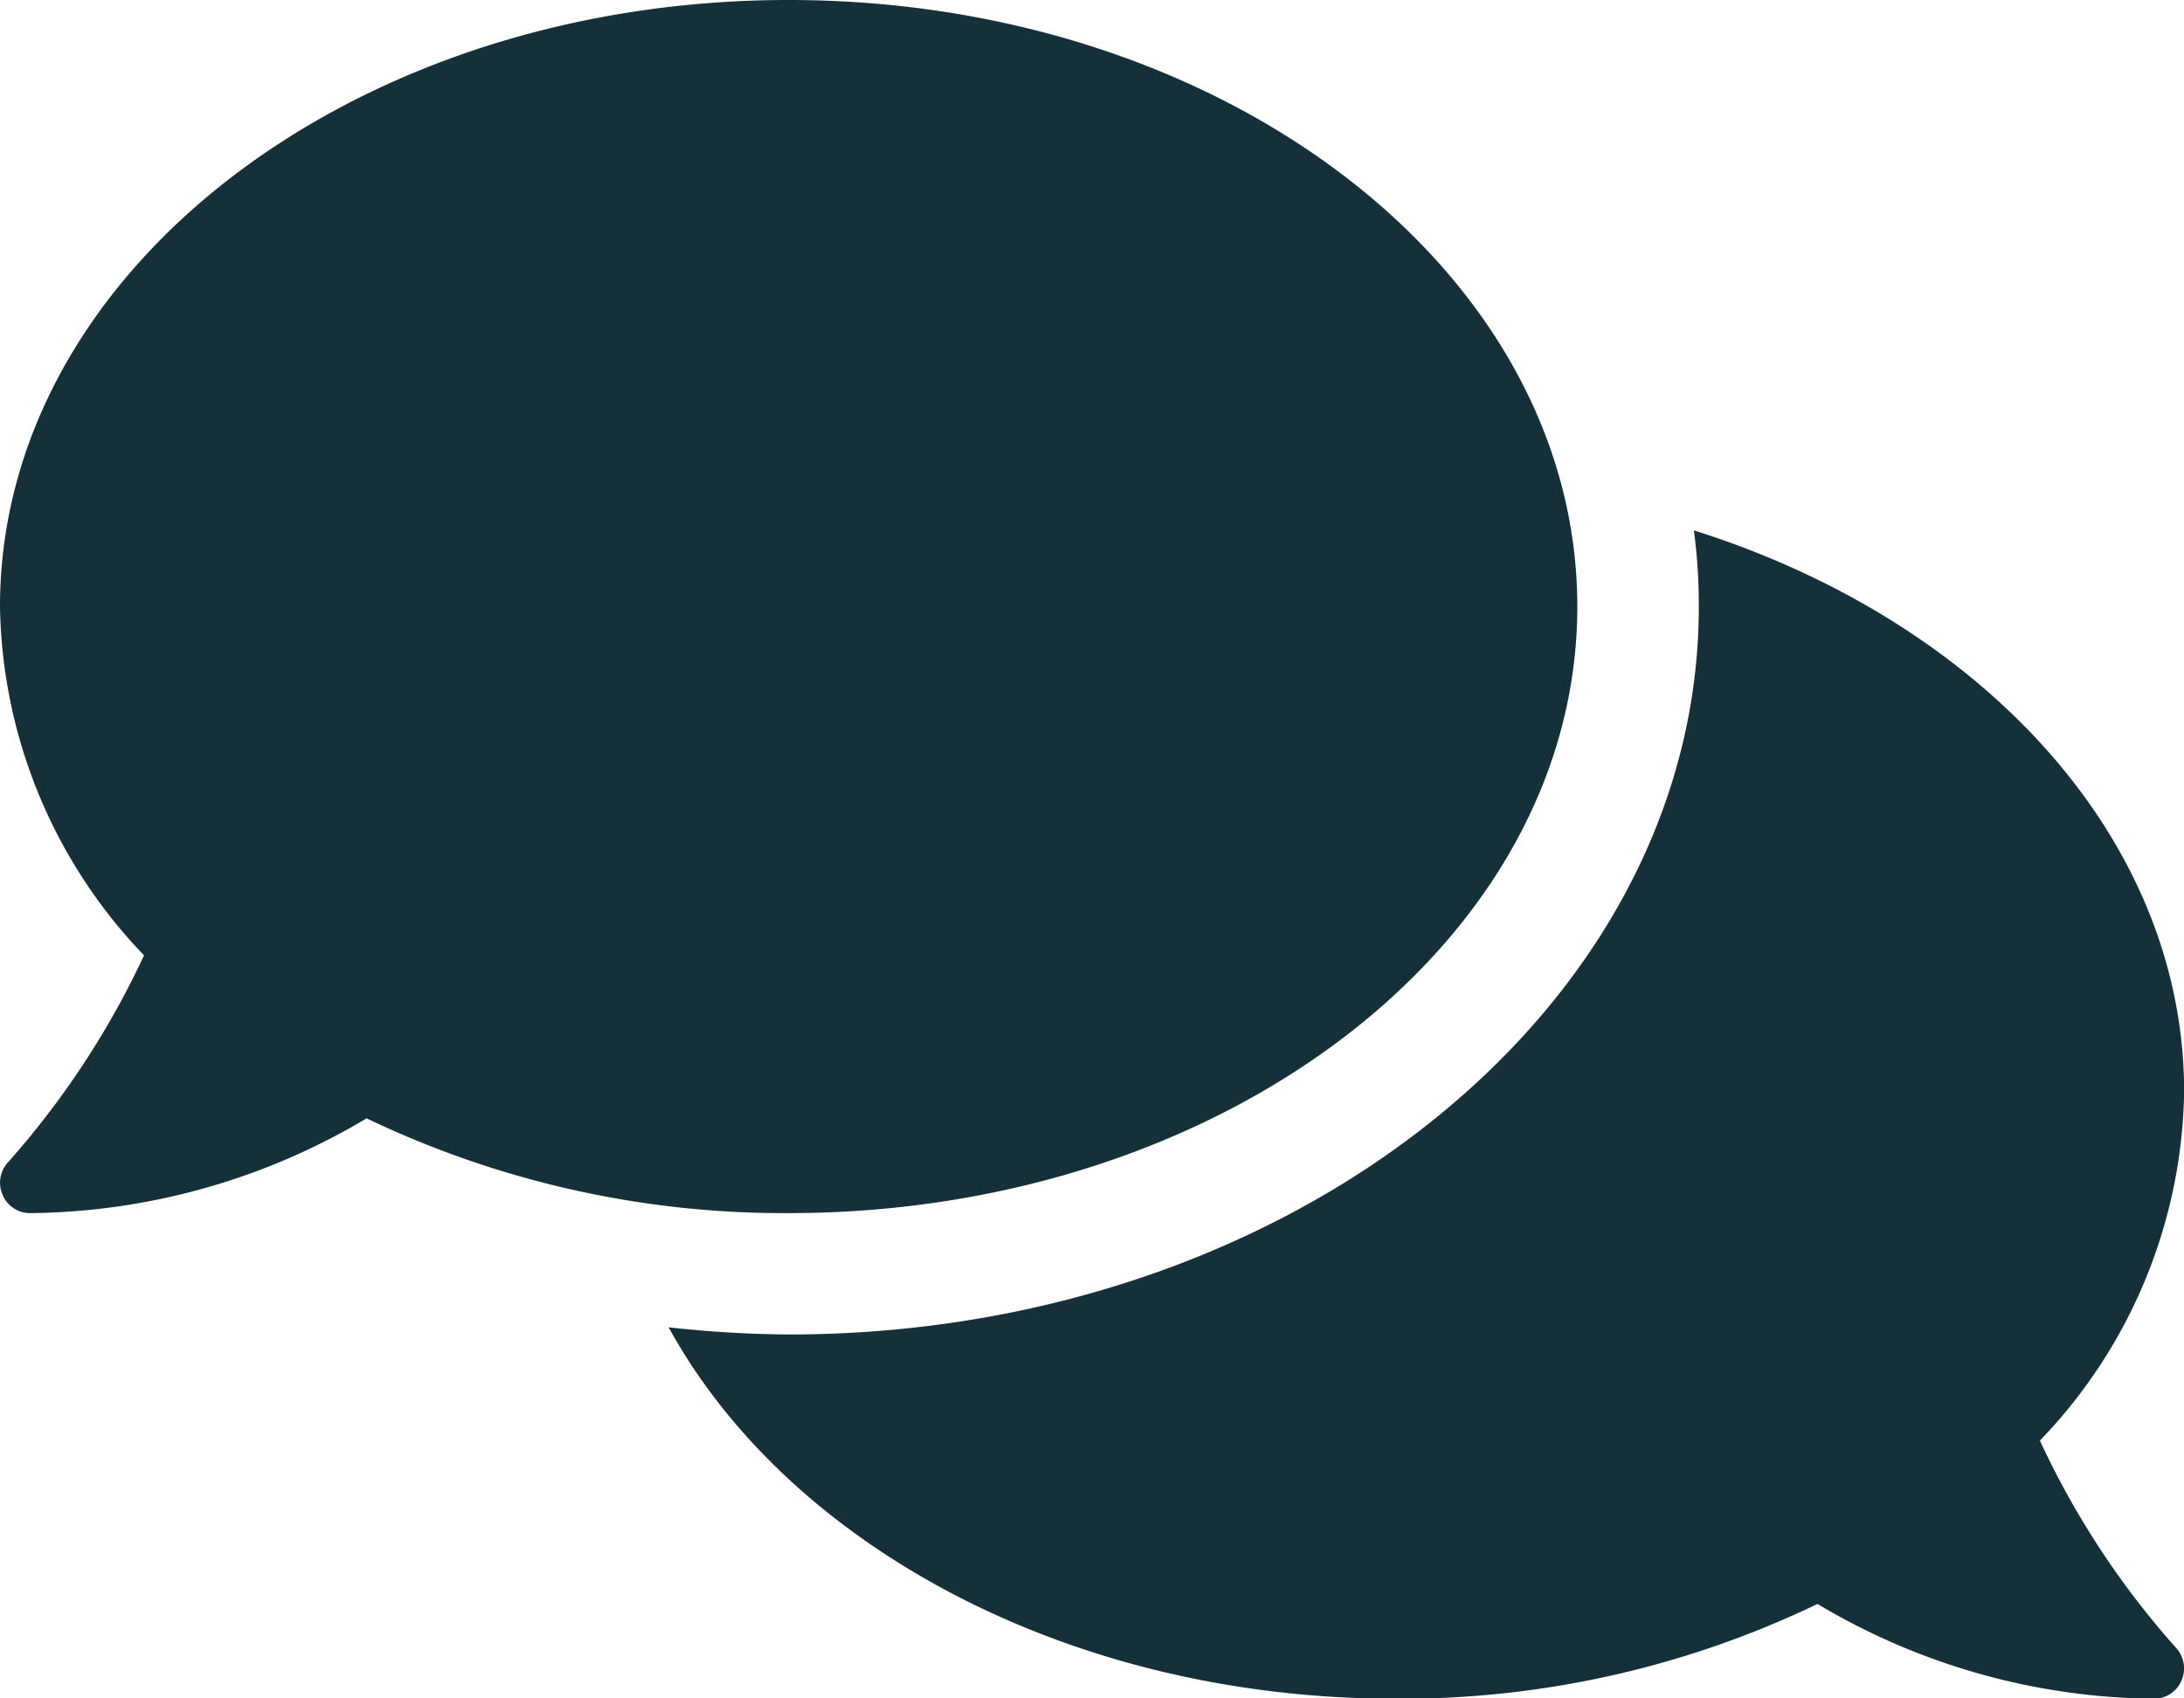
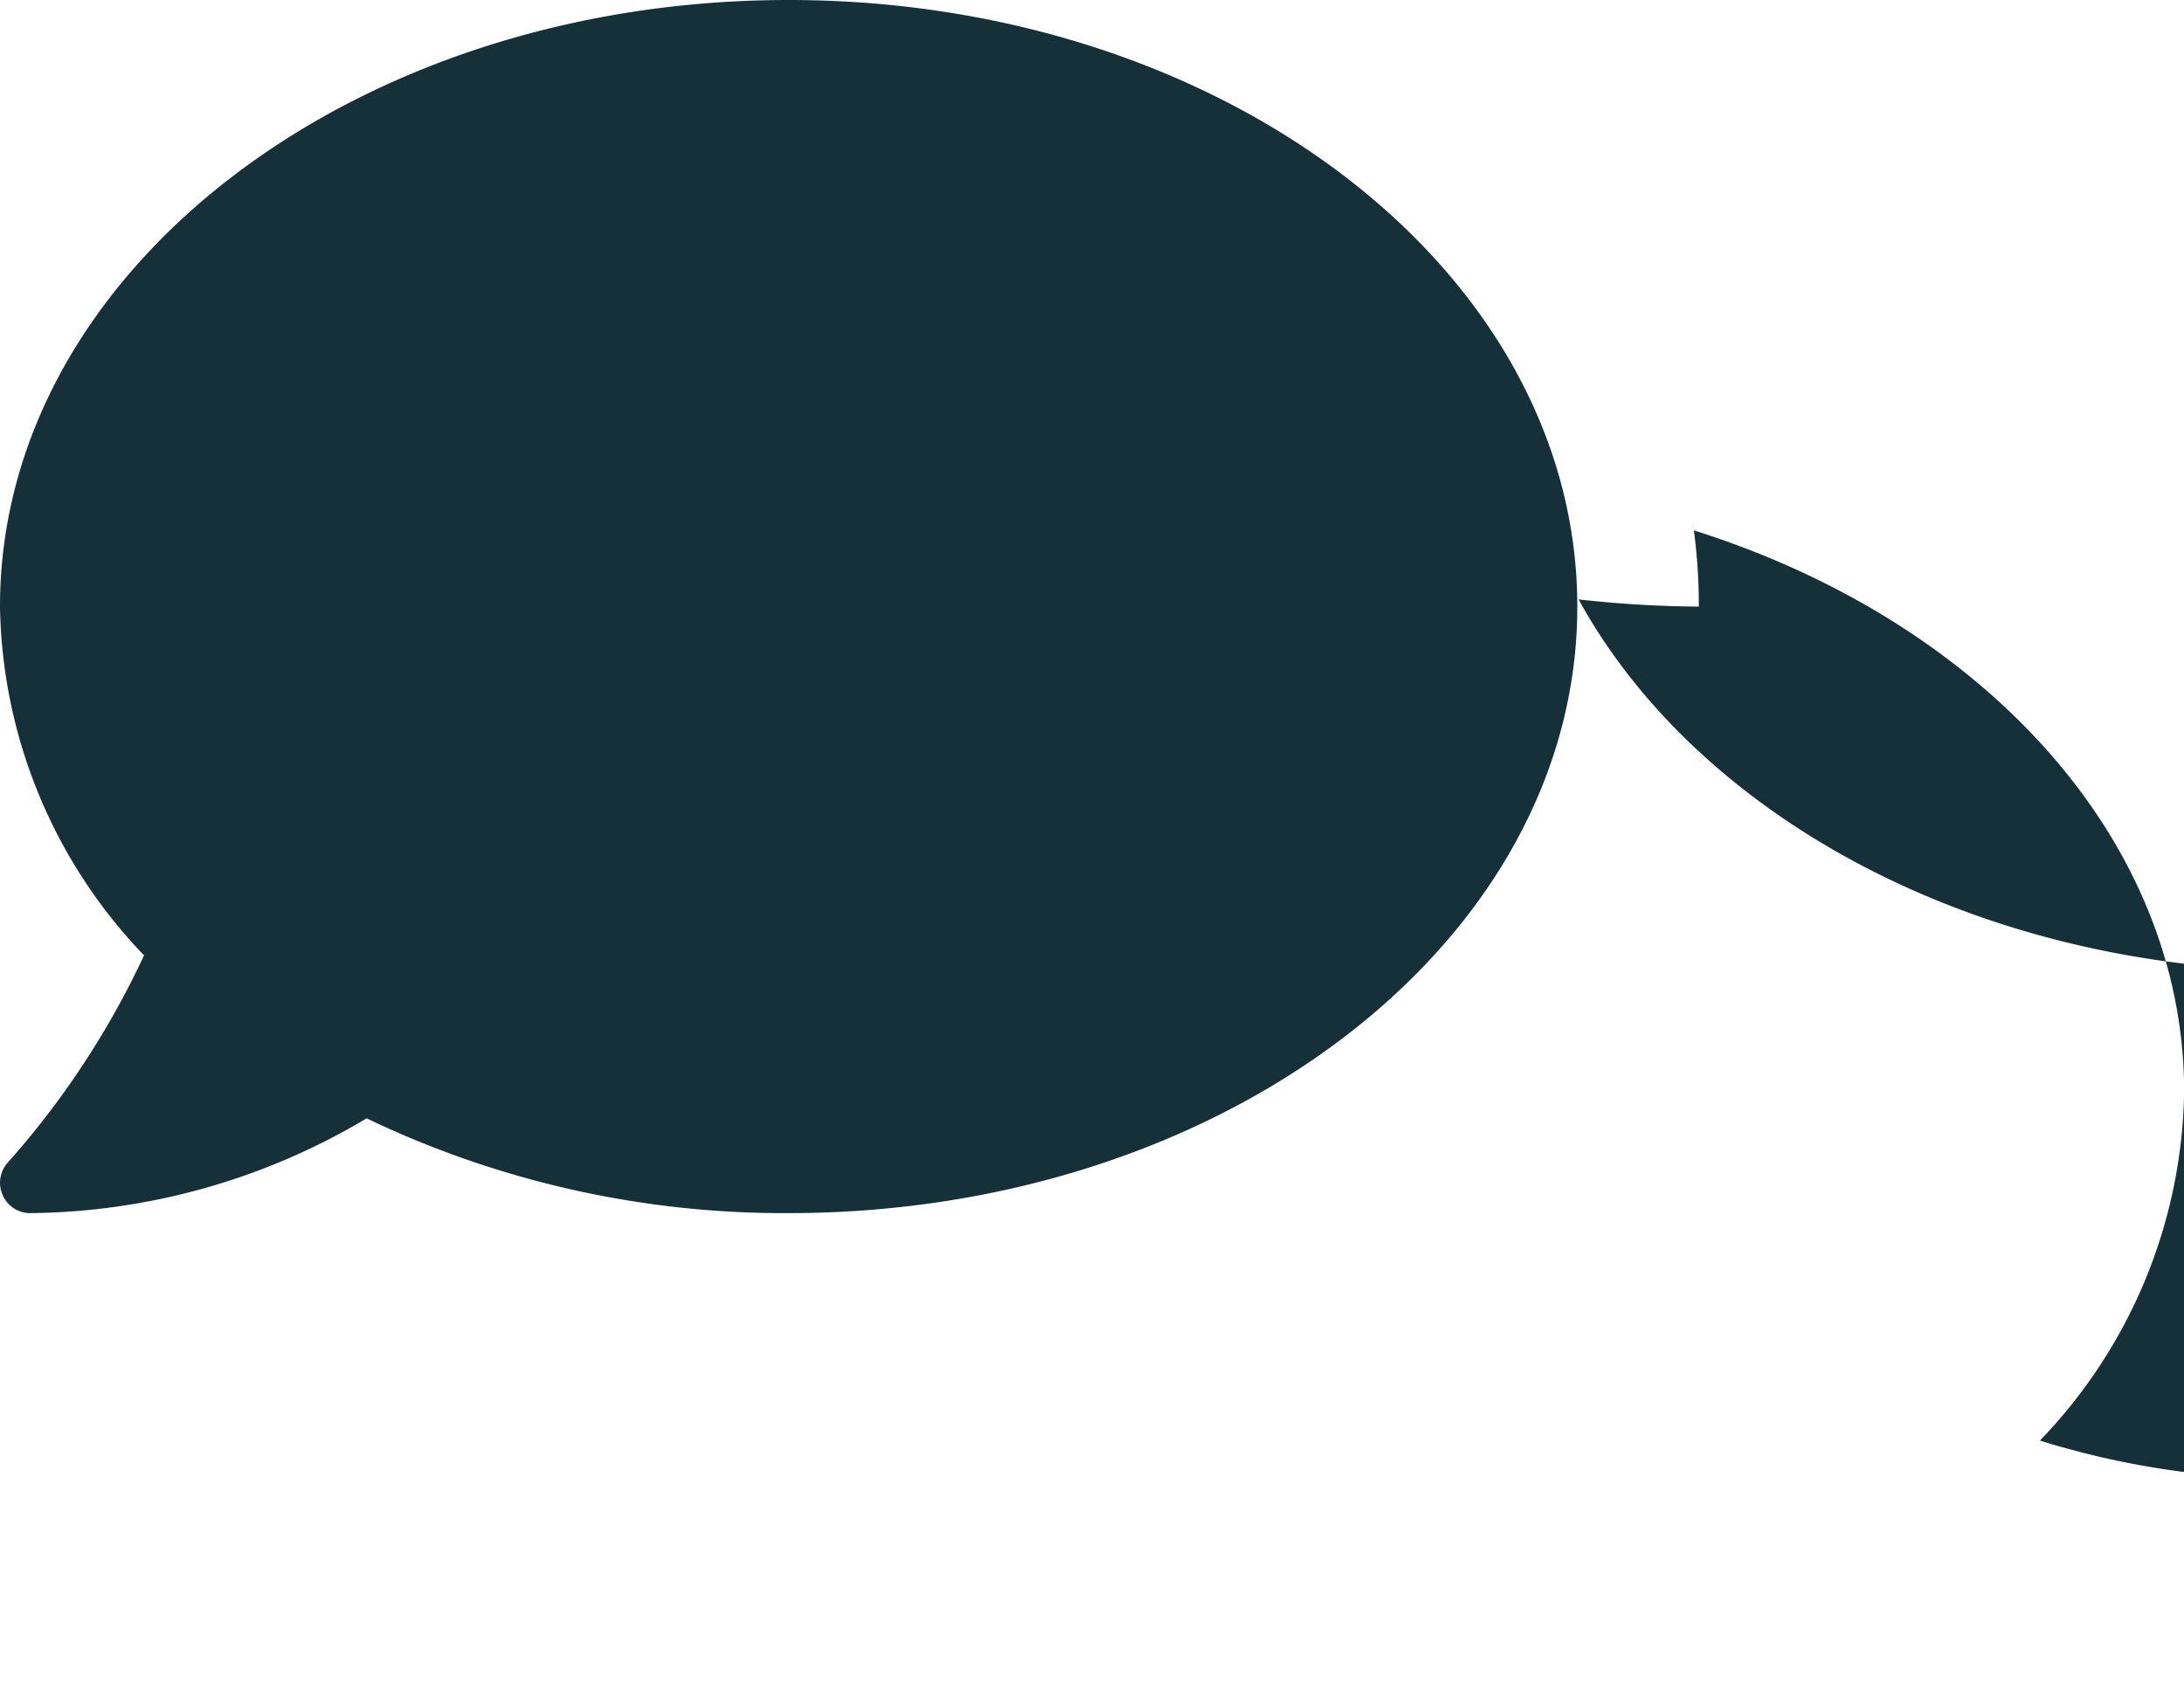
<svg xmlns="http://www.w3.org/2000/svg" width="34.098" height="26.52" viewBox="0 0 34.098 26.52">
-   <path id="comments" d="M24.626,41.472c0-5.233-5.511-9.472-12.313-9.472S0,36.239,0,41.472a8.031,8.031,0,0,0,2.249,5.446A13.324,13.324,0,0,1,.13,50.144a.471.471,0,0,0-.089.515.464.464,0,0,0,.432.284,10.423,10.423,0,0,0,5.251-1.48,15.063,15.063,0,0,0,6.589,1.48C19.115,50.943,24.626,46.7,24.626,41.472Zm7.222,13.023A8.02,8.02,0,0,0,34.1,49.049c0-3.96-3.167-7.352-7.654-8.767a8.8,8.8,0,0,1,.077,1.19c0,6.269-6.376,11.366-14.207,11.366a17.748,17.748,0,0,1-1.877-.112c1.865,3.4,6.245,5.8,11.348,5.8a14.98,14.98,0,0,0,6.589-1.48,10.423,10.423,0,0,0,5.251,1.48.467.467,0,0,0,.432-.284.474.474,0,0,0-.089-.515A13.182,13.182,0,0,1,31.848,54.495Z" transform="translate(0 -32)" fill="#153039" />
+   <path id="comments" d="M24.626,41.472c0-5.233-5.511-9.472-12.313-9.472S0,36.239,0,41.472a8.031,8.031,0,0,0,2.249,5.446A13.324,13.324,0,0,1,.13,50.144a.471.471,0,0,0-.089.515.464.464,0,0,0,.432.284,10.423,10.423,0,0,0,5.251-1.48,15.063,15.063,0,0,0,6.589,1.48C19.115,50.943,24.626,46.7,24.626,41.472Zm7.222,13.023A8.02,8.02,0,0,0,34.1,49.049c0-3.96-3.167-7.352-7.654-8.767a8.8,8.8,0,0,1,.077,1.19a17.748,17.748,0,0,1-1.877-.112c1.865,3.4,6.245,5.8,11.348,5.8a14.98,14.98,0,0,0,6.589-1.48,10.423,10.423,0,0,0,5.251,1.48.467.467,0,0,0,.432-.284.474.474,0,0,0-.089-.515A13.182,13.182,0,0,1,31.848,54.495Z" transform="translate(0 -32)" fill="#153039" />
</svg>